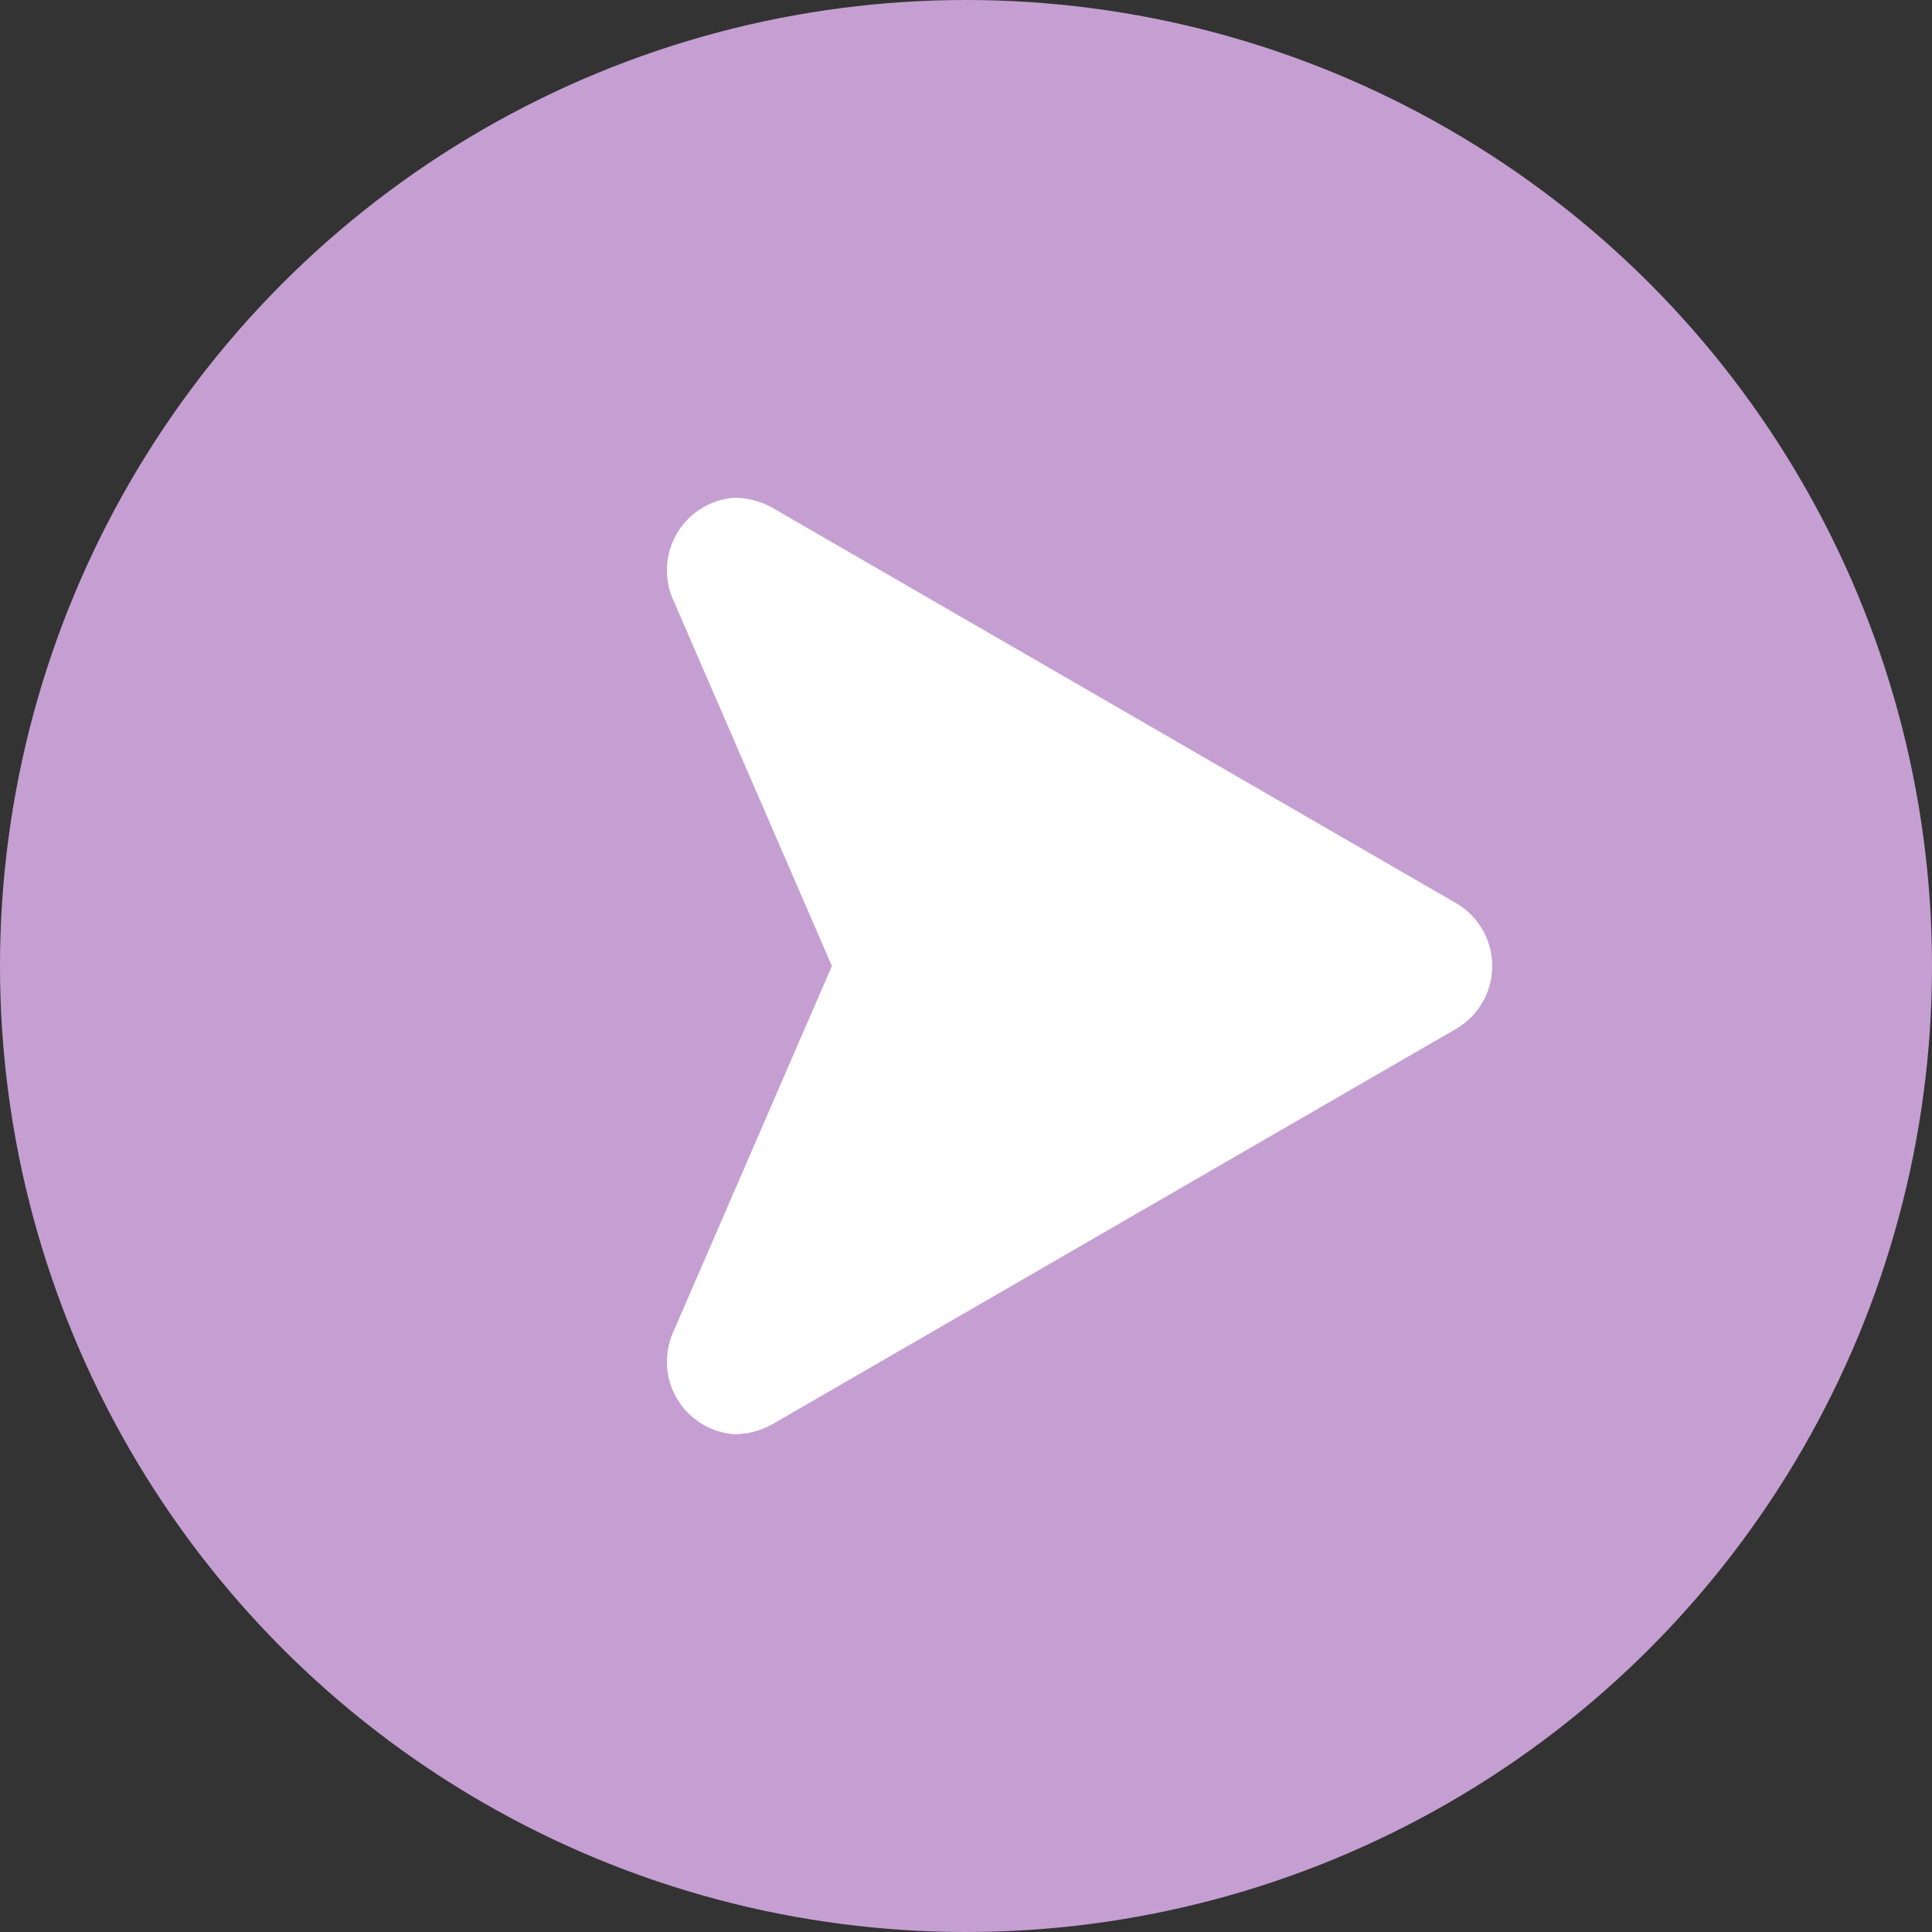
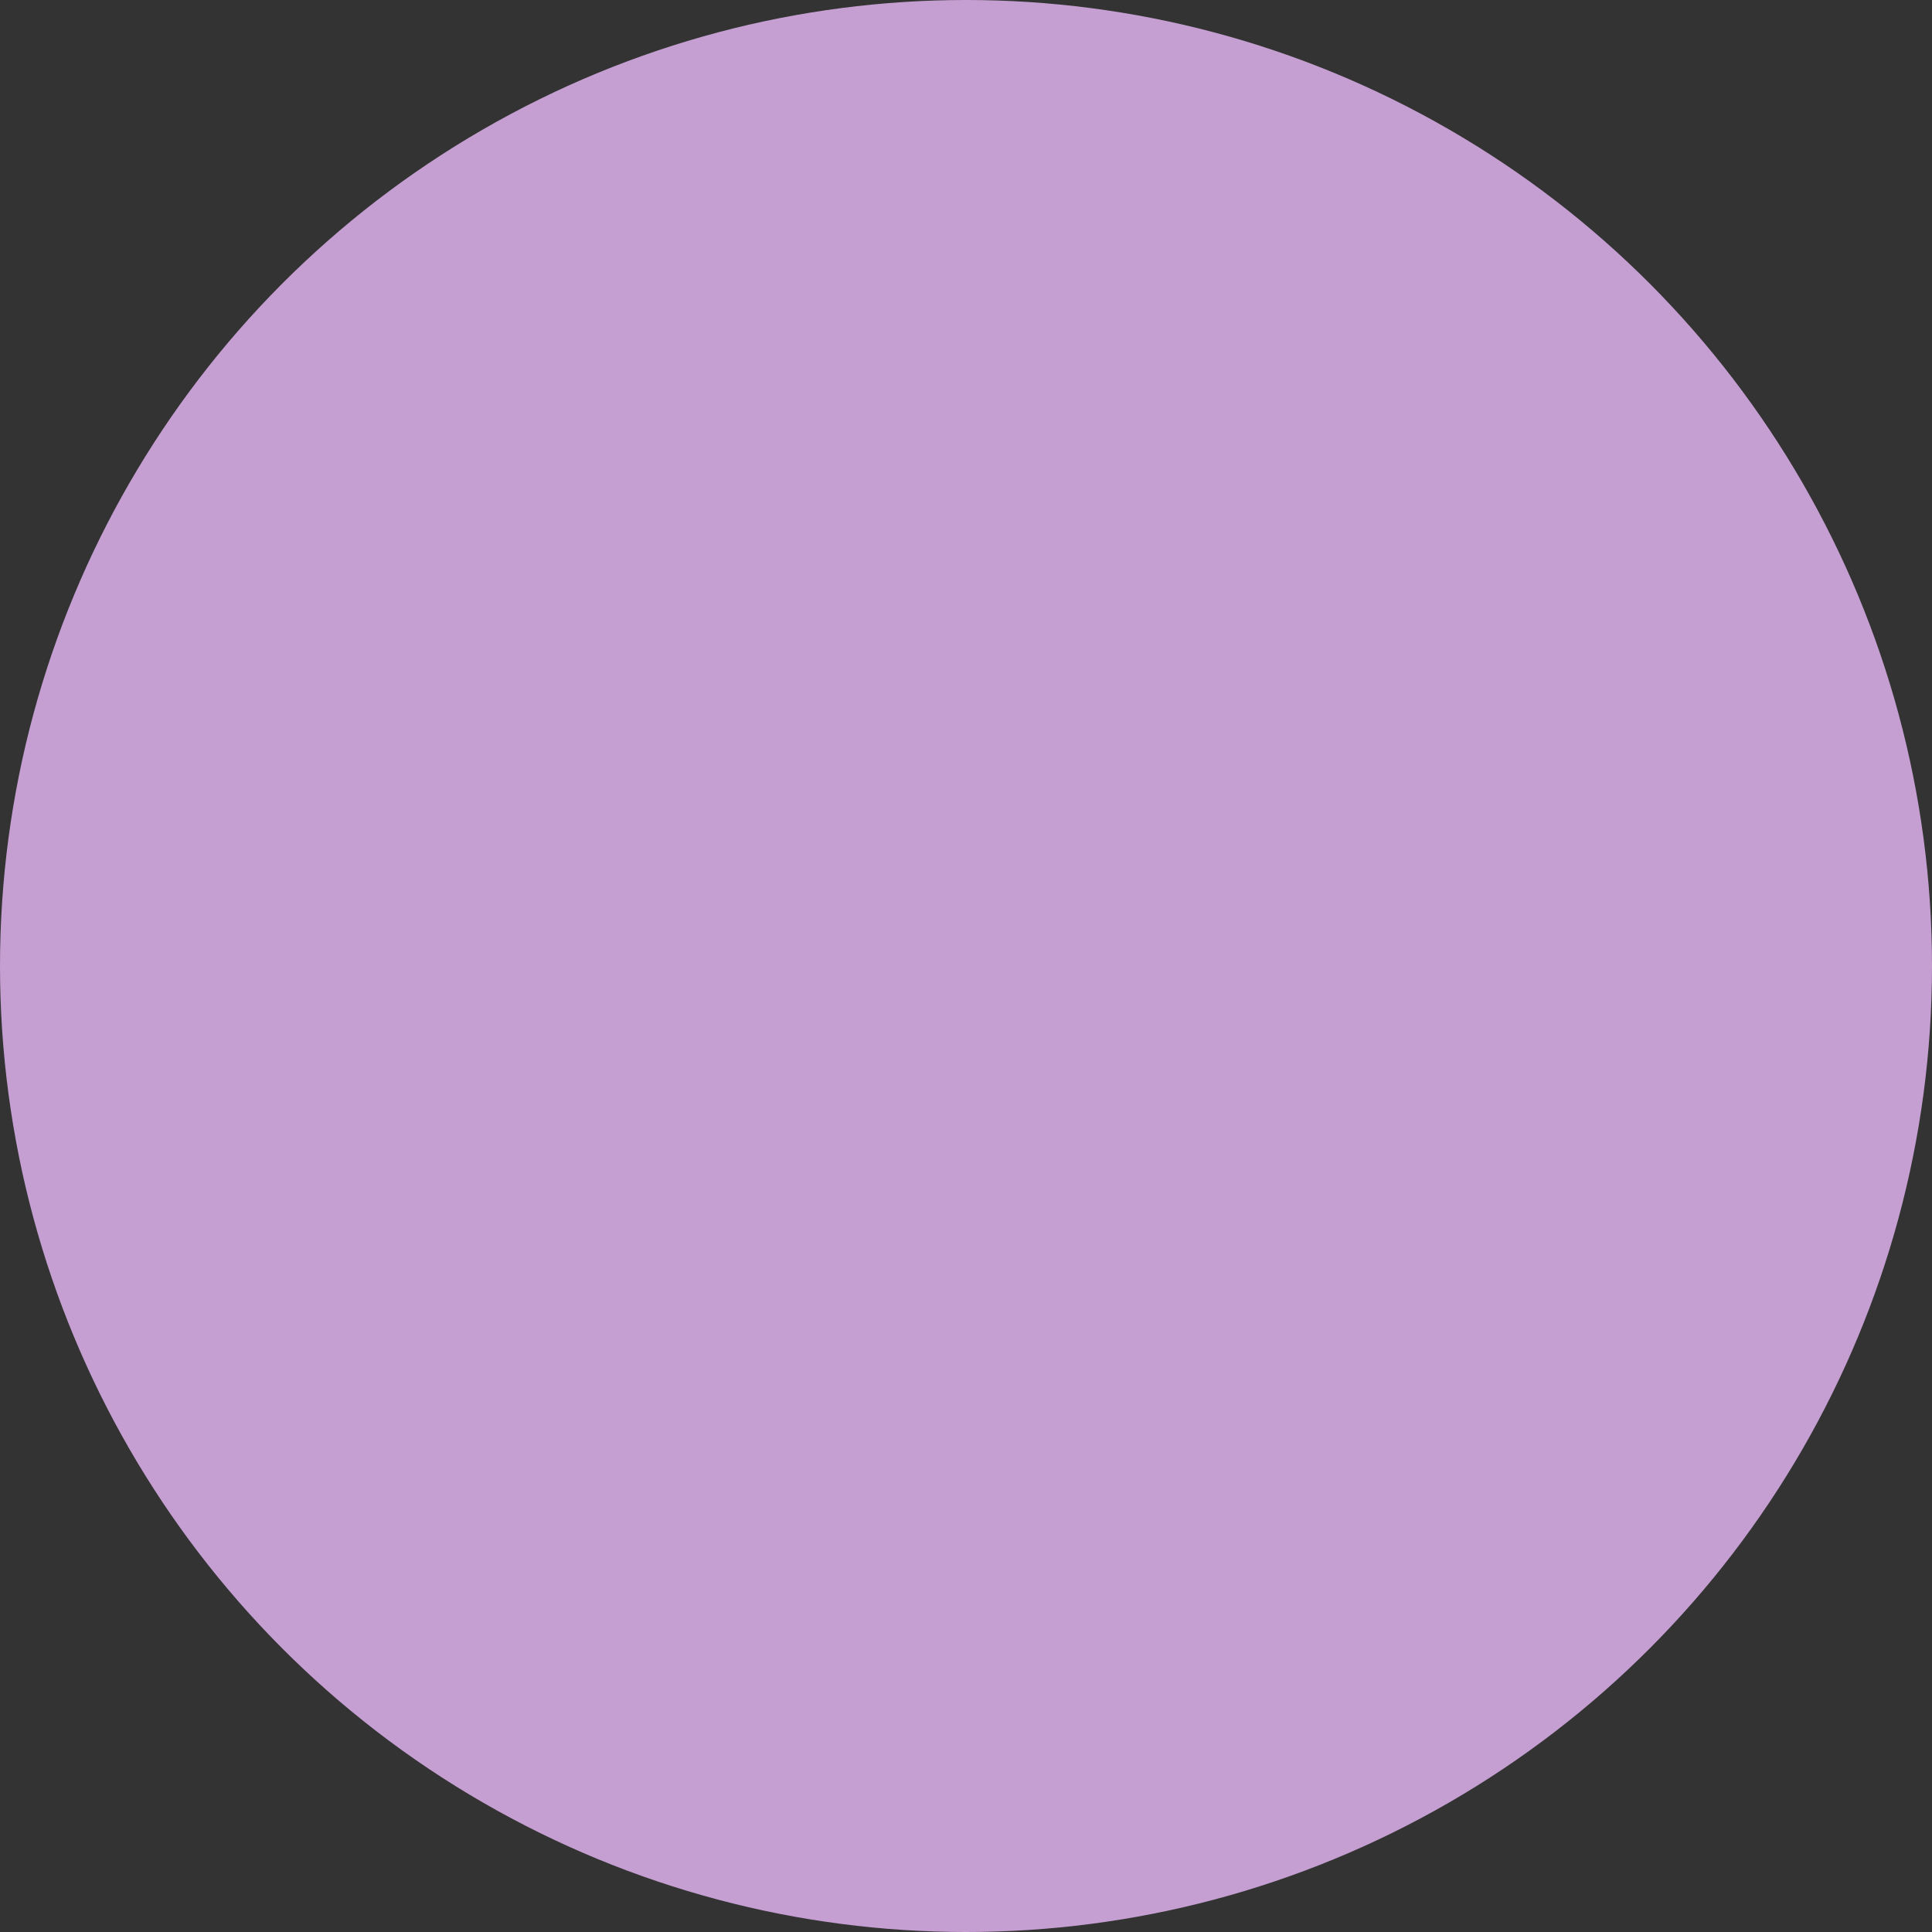
<svg xmlns="http://www.w3.org/2000/svg" width="17" height="17" viewBox="0 0 17 17">
  <rect x="0" y="0" width="17" height="17" fill="#333333" stroke="none" />
  <defs>
    <style>.cls-1{fill:#c59fd2;}.cls-2{fill:#fff;}</style>
  </defs>
  <g id="レイヤー_2" data-name="レイヤー 2">
    <g id="レイヤー_1-2" data-name="レイヤー 1">
      <circle class="cls-1" cx="8.5" cy="8.5" r="8.5" />
-       <path class="cls-2" d="M12.8,7.94l-6-3.47a.69.69,0,0,0-.34-.09.64.64,0,0,0-.54.89L7.32,8.5l-1.4,3.23a.64.64,0,0,0,.54.89.69.69,0,0,0,.34-.09l6-3.47a.64.64,0,0,0,0-1.12Z" />
    </g>
  </g>
</svg>